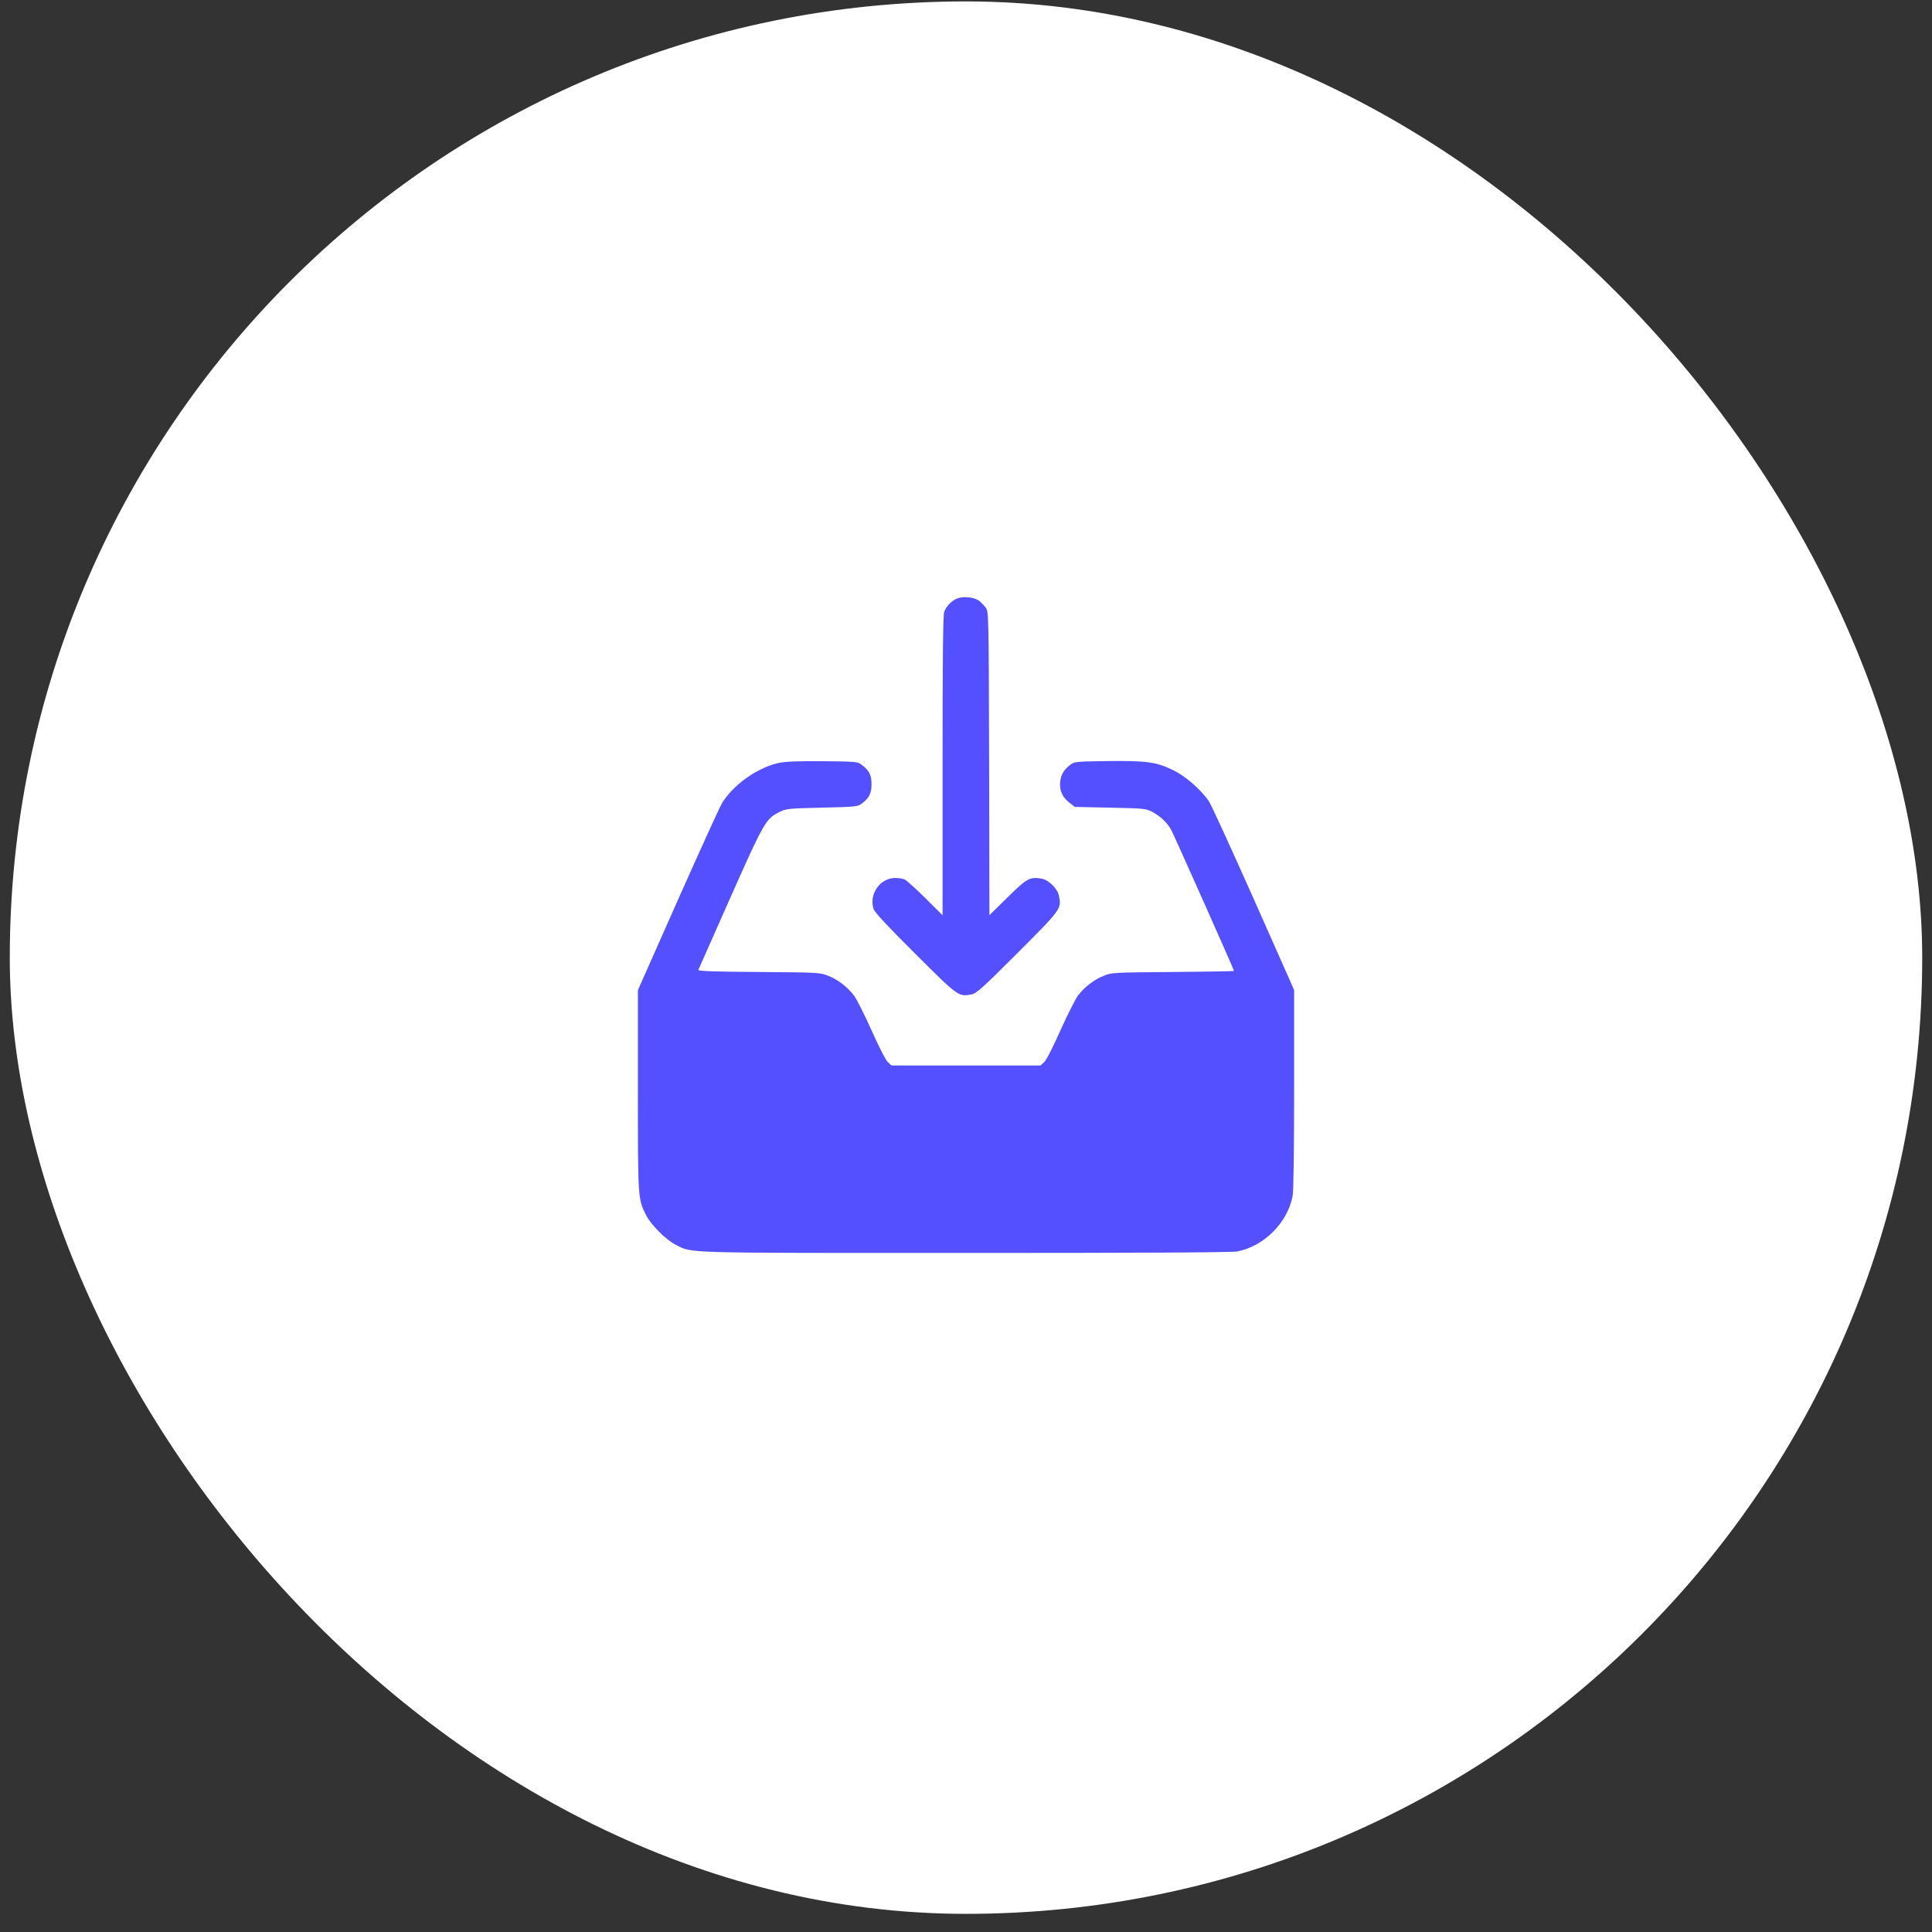
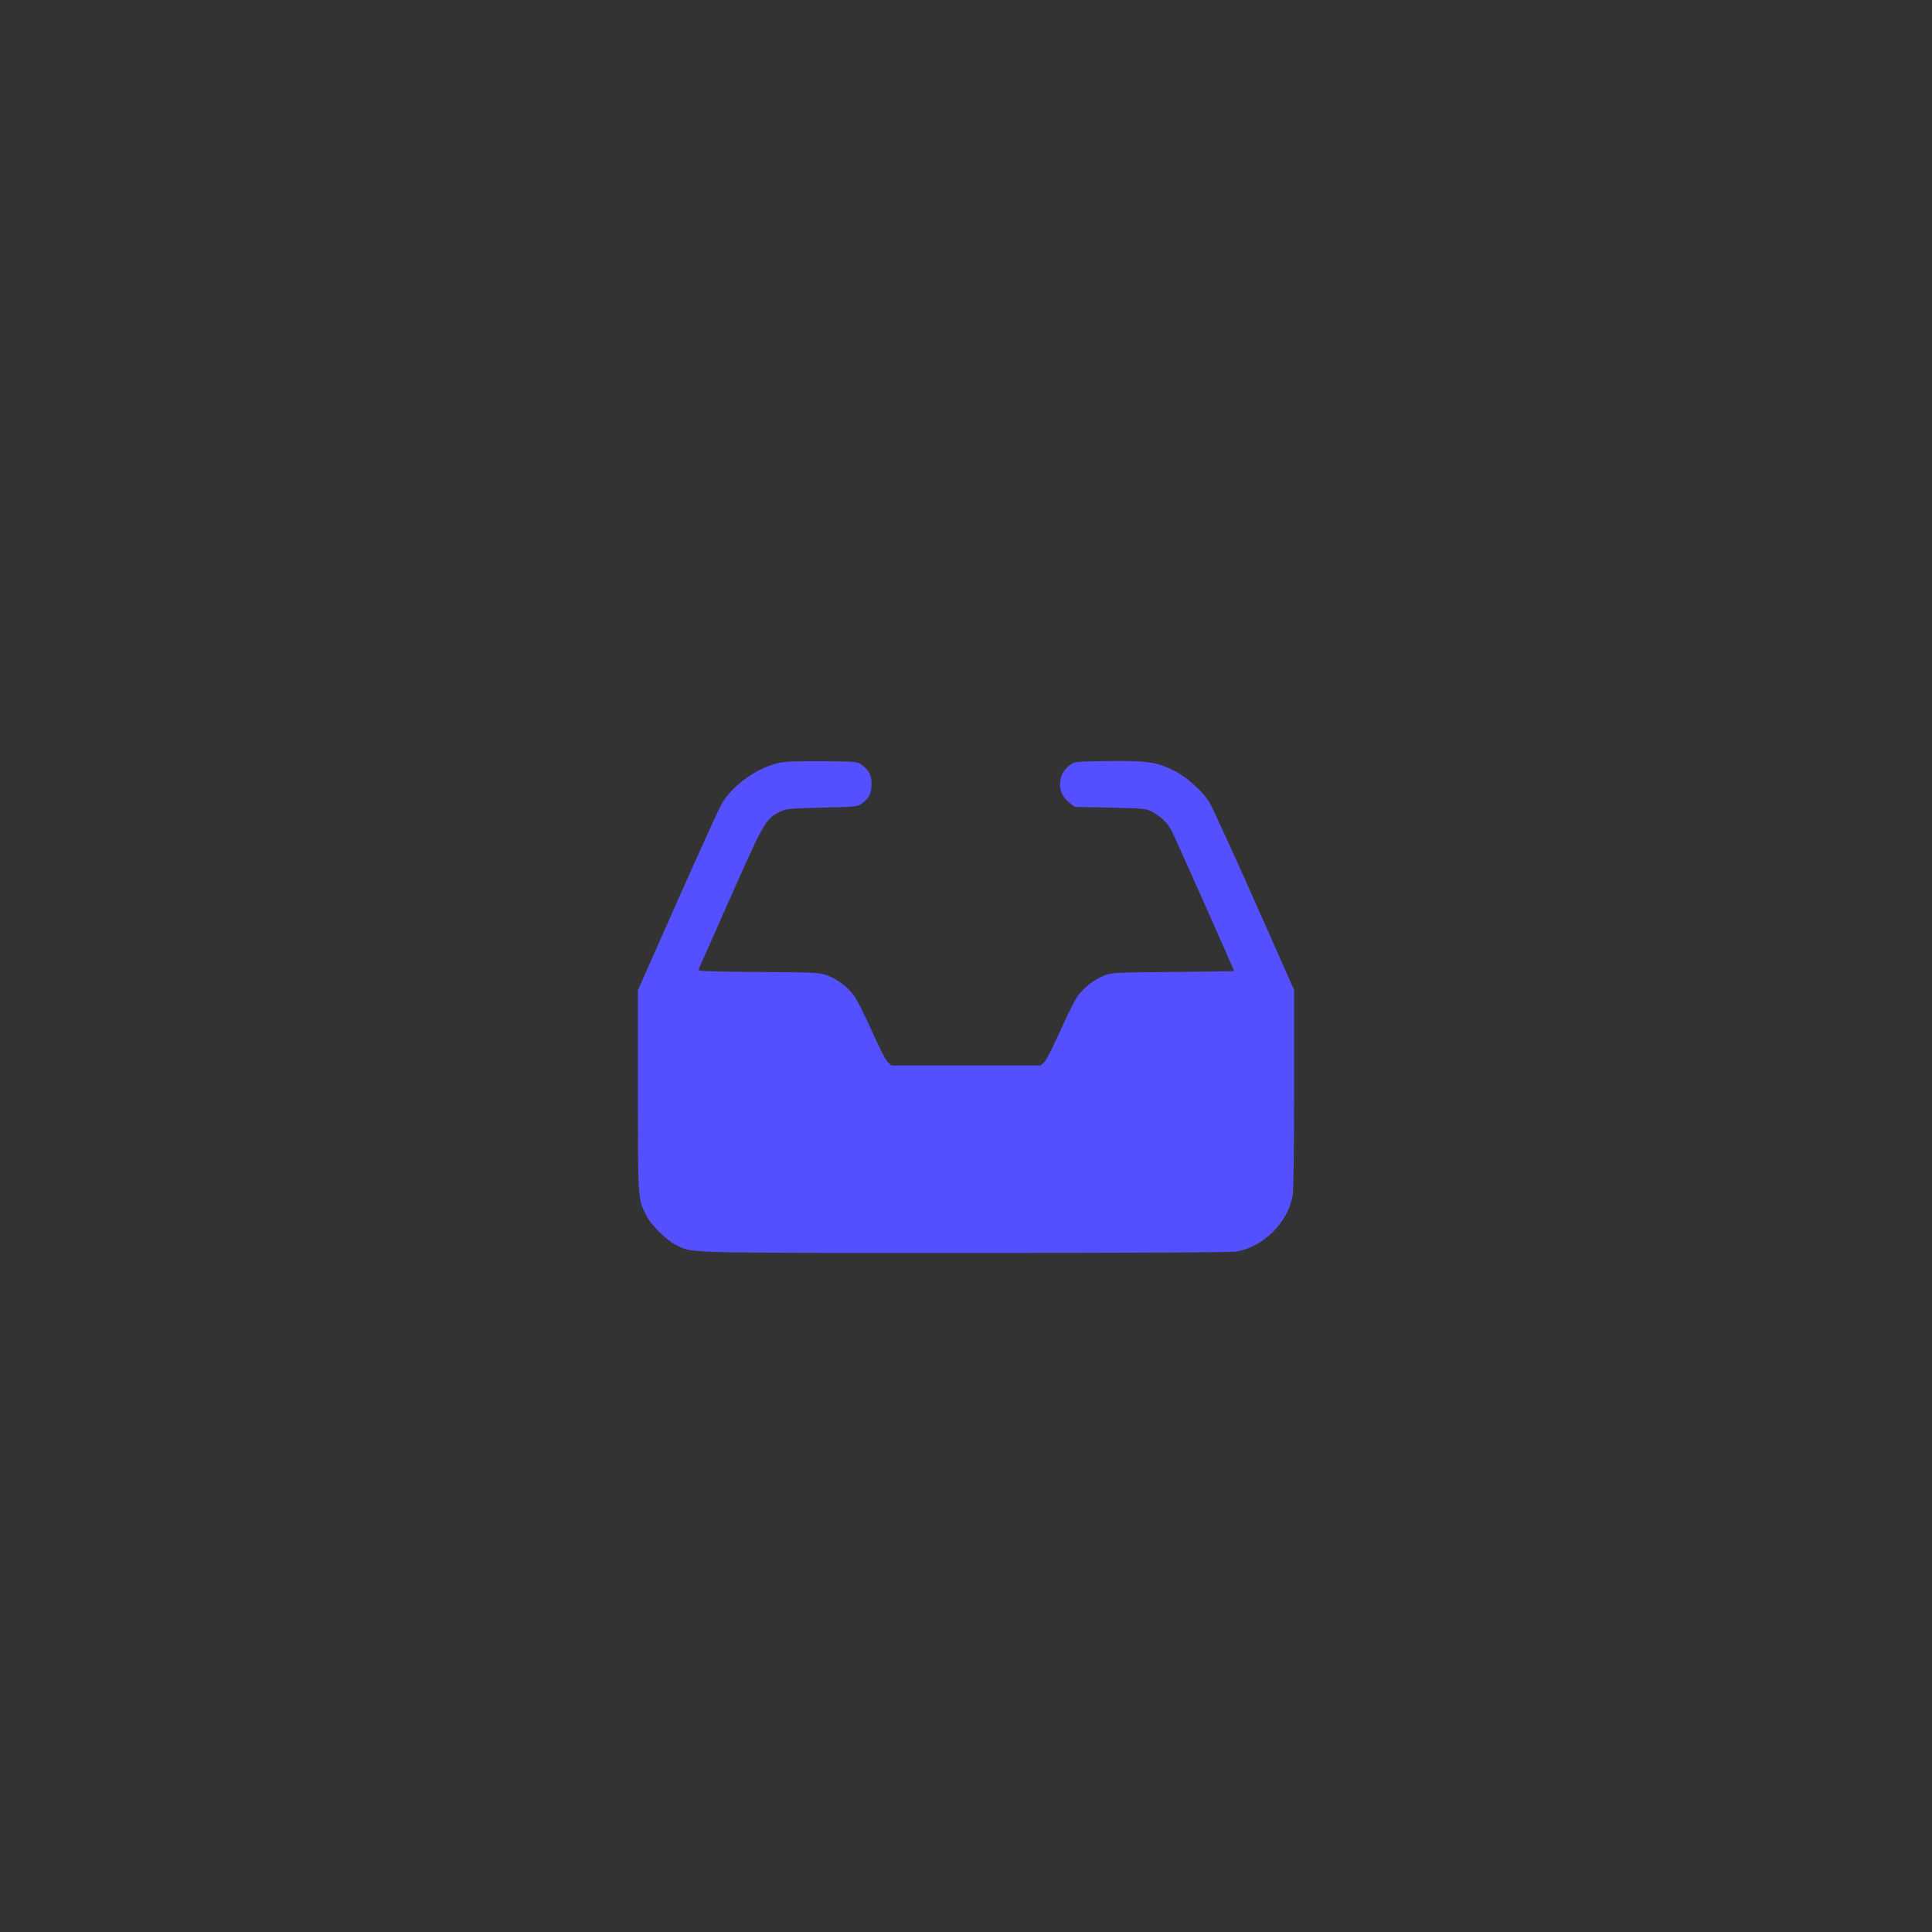
<svg xmlns="http://www.w3.org/2000/svg" width="79" height="79" viewBox="0 0 79 79" fill="none">
  <rect x="0" y="0" width="79" height="79" fill="#333333" stroke="none" />
-   <rect x="0.4" y="0.058" width="78.2" height="78.2" rx="39.1" fill="white" />
-   <path d="M39.111 24.484C38.889 24.586 38.691 24.795 38.608 25.017C38.56 25.131 38.542 27.119 38.542 31.306V37.427L37.841 36.727C37.452 36.343 37.074 36.002 37.002 35.966C36.931 35.93 36.751 35.9 36.607 35.9C35.984 35.9 35.523 36.565 35.721 37.17C35.769 37.308 36.278 37.859 37.422 38.997C39.183 40.752 39.195 40.764 39.722 40.662C39.919 40.632 40.177 40.398 41.608 38.967C43.399 37.176 43.405 37.164 43.303 36.637C43.249 36.343 42.89 35.984 42.597 35.93C42.123 35.84 41.98 35.918 41.195 36.697L40.458 37.421L40.446 31.216C40.428 25.053 40.428 25.005 40.303 24.843C40.237 24.753 40.111 24.622 40.027 24.562C39.824 24.412 39.35 24.37 39.111 24.484Z" fill="#5550FF" />
  <path d="M31.834 31.198C30.953 31.396 29.965 32.103 29.515 32.857C29.414 33.031 28.599 34.822 27.707 36.828L26.084 40.488V44.591C26.084 49.041 26.084 49.023 26.419 49.688C26.623 50.089 27.227 50.694 27.629 50.898C28.324 51.251 27.725 51.233 39.476 51.233C46.568 51.233 50.377 51.215 50.587 51.173C51.683 50.964 52.647 49.999 52.857 48.903C52.893 48.706 52.917 47.035 52.917 44.531V40.482L51.27 36.769C50.359 34.726 49.539 32.929 49.437 32.773C49.149 32.33 48.49 31.743 47.993 31.504C47.299 31.156 46.879 31.102 45.304 31.12C44.034 31.138 43.926 31.144 43.777 31.264C43.513 31.456 43.381 31.671 43.352 31.959C43.309 32.306 43.441 32.606 43.729 32.821L43.95 32.995L45.394 33.025C46.76 33.055 46.849 33.061 47.107 33.193C47.466 33.384 47.748 33.654 47.916 33.983C48.065 34.283 50.461 39.656 50.461 39.703C50.461 39.715 49.335 39.733 47.963 39.745C45.526 39.763 45.448 39.769 45.13 39.901C44.735 40.057 44.352 40.356 44.082 40.704C43.974 40.847 43.651 41.488 43.363 42.129C43.07 42.788 42.782 43.357 42.699 43.429L42.549 43.567H39.5H36.452L36.302 43.429C36.218 43.357 35.93 42.788 35.637 42.129C35.349 41.488 35.026 40.847 34.918 40.704C34.649 40.356 34.265 40.057 33.87 39.901C33.547 39.769 33.475 39.763 31.037 39.745C29.12 39.733 28.533 39.709 28.557 39.656C28.575 39.614 29.162 38.29 29.863 36.709C31.241 33.606 31.318 33.474 31.881 33.199C32.145 33.067 32.253 33.055 33.612 33.025C34.954 32.995 35.074 32.983 35.224 32.869C35.541 32.636 35.637 32.444 35.637 32.067C35.637 31.689 35.541 31.498 35.224 31.264C35.068 31.144 34.972 31.138 33.642 31.126C32.6 31.12 32.121 31.138 31.834 31.198Z" fill="#5550FF" />
</svg>